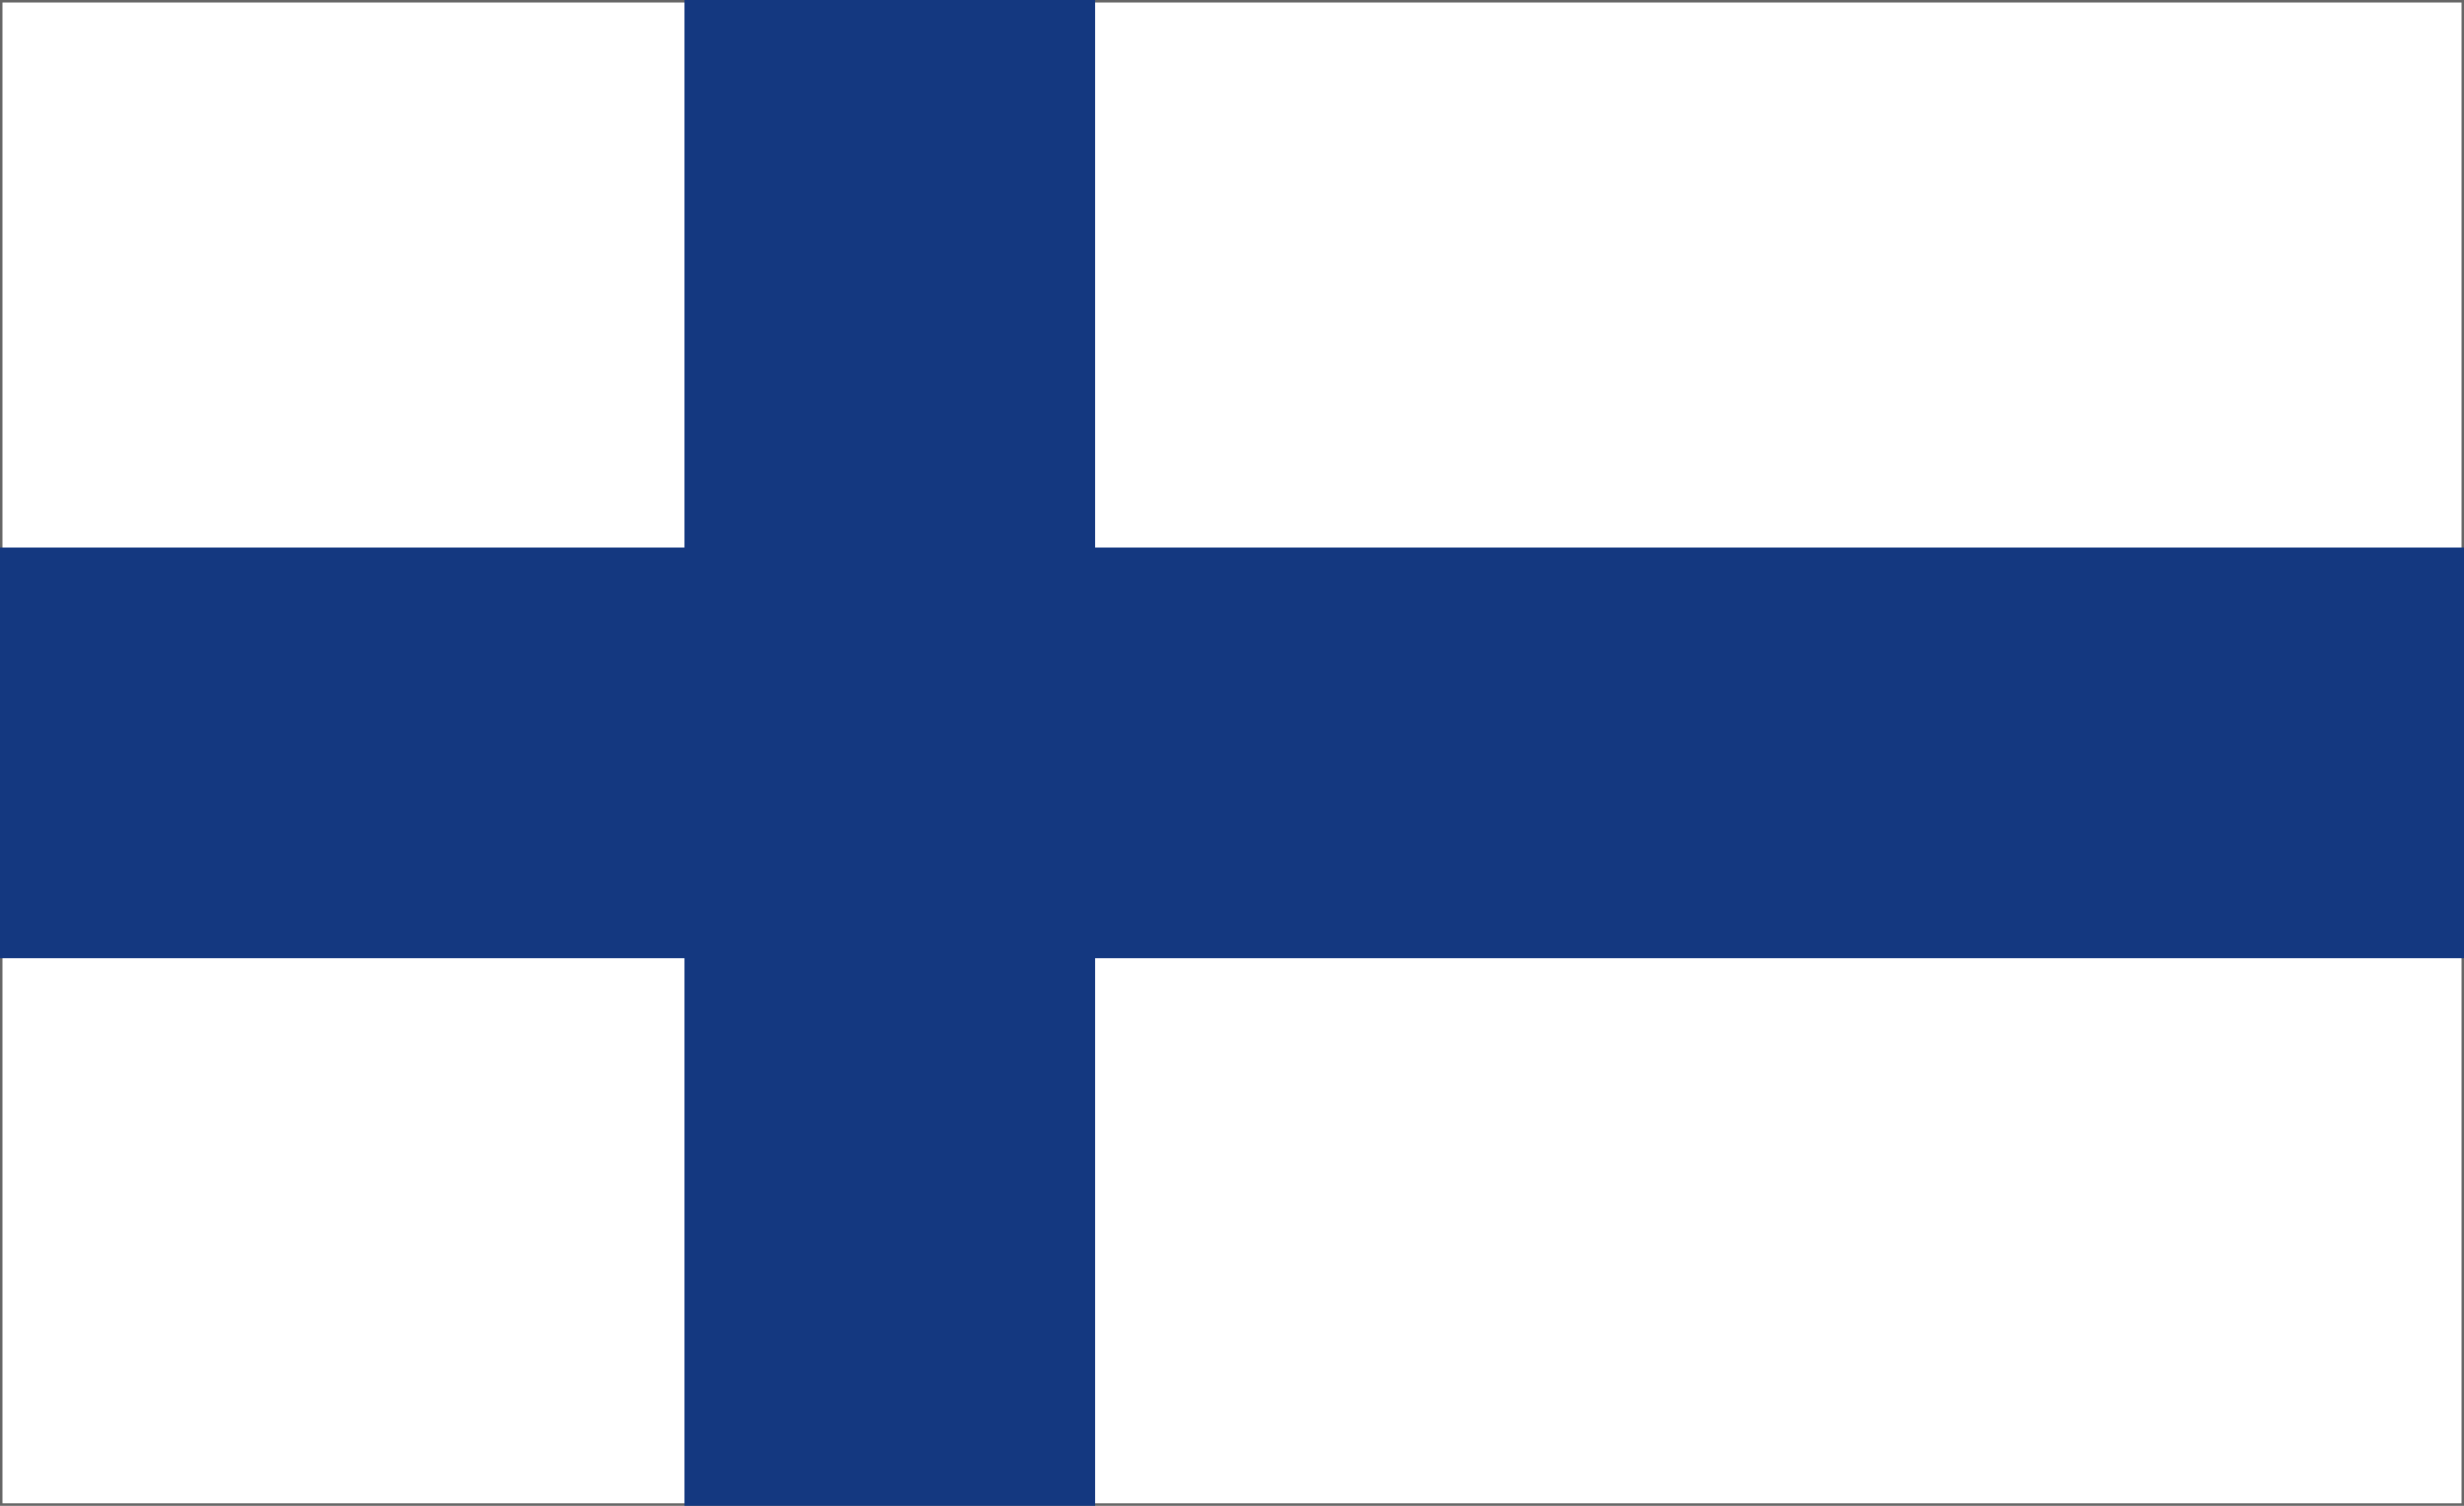
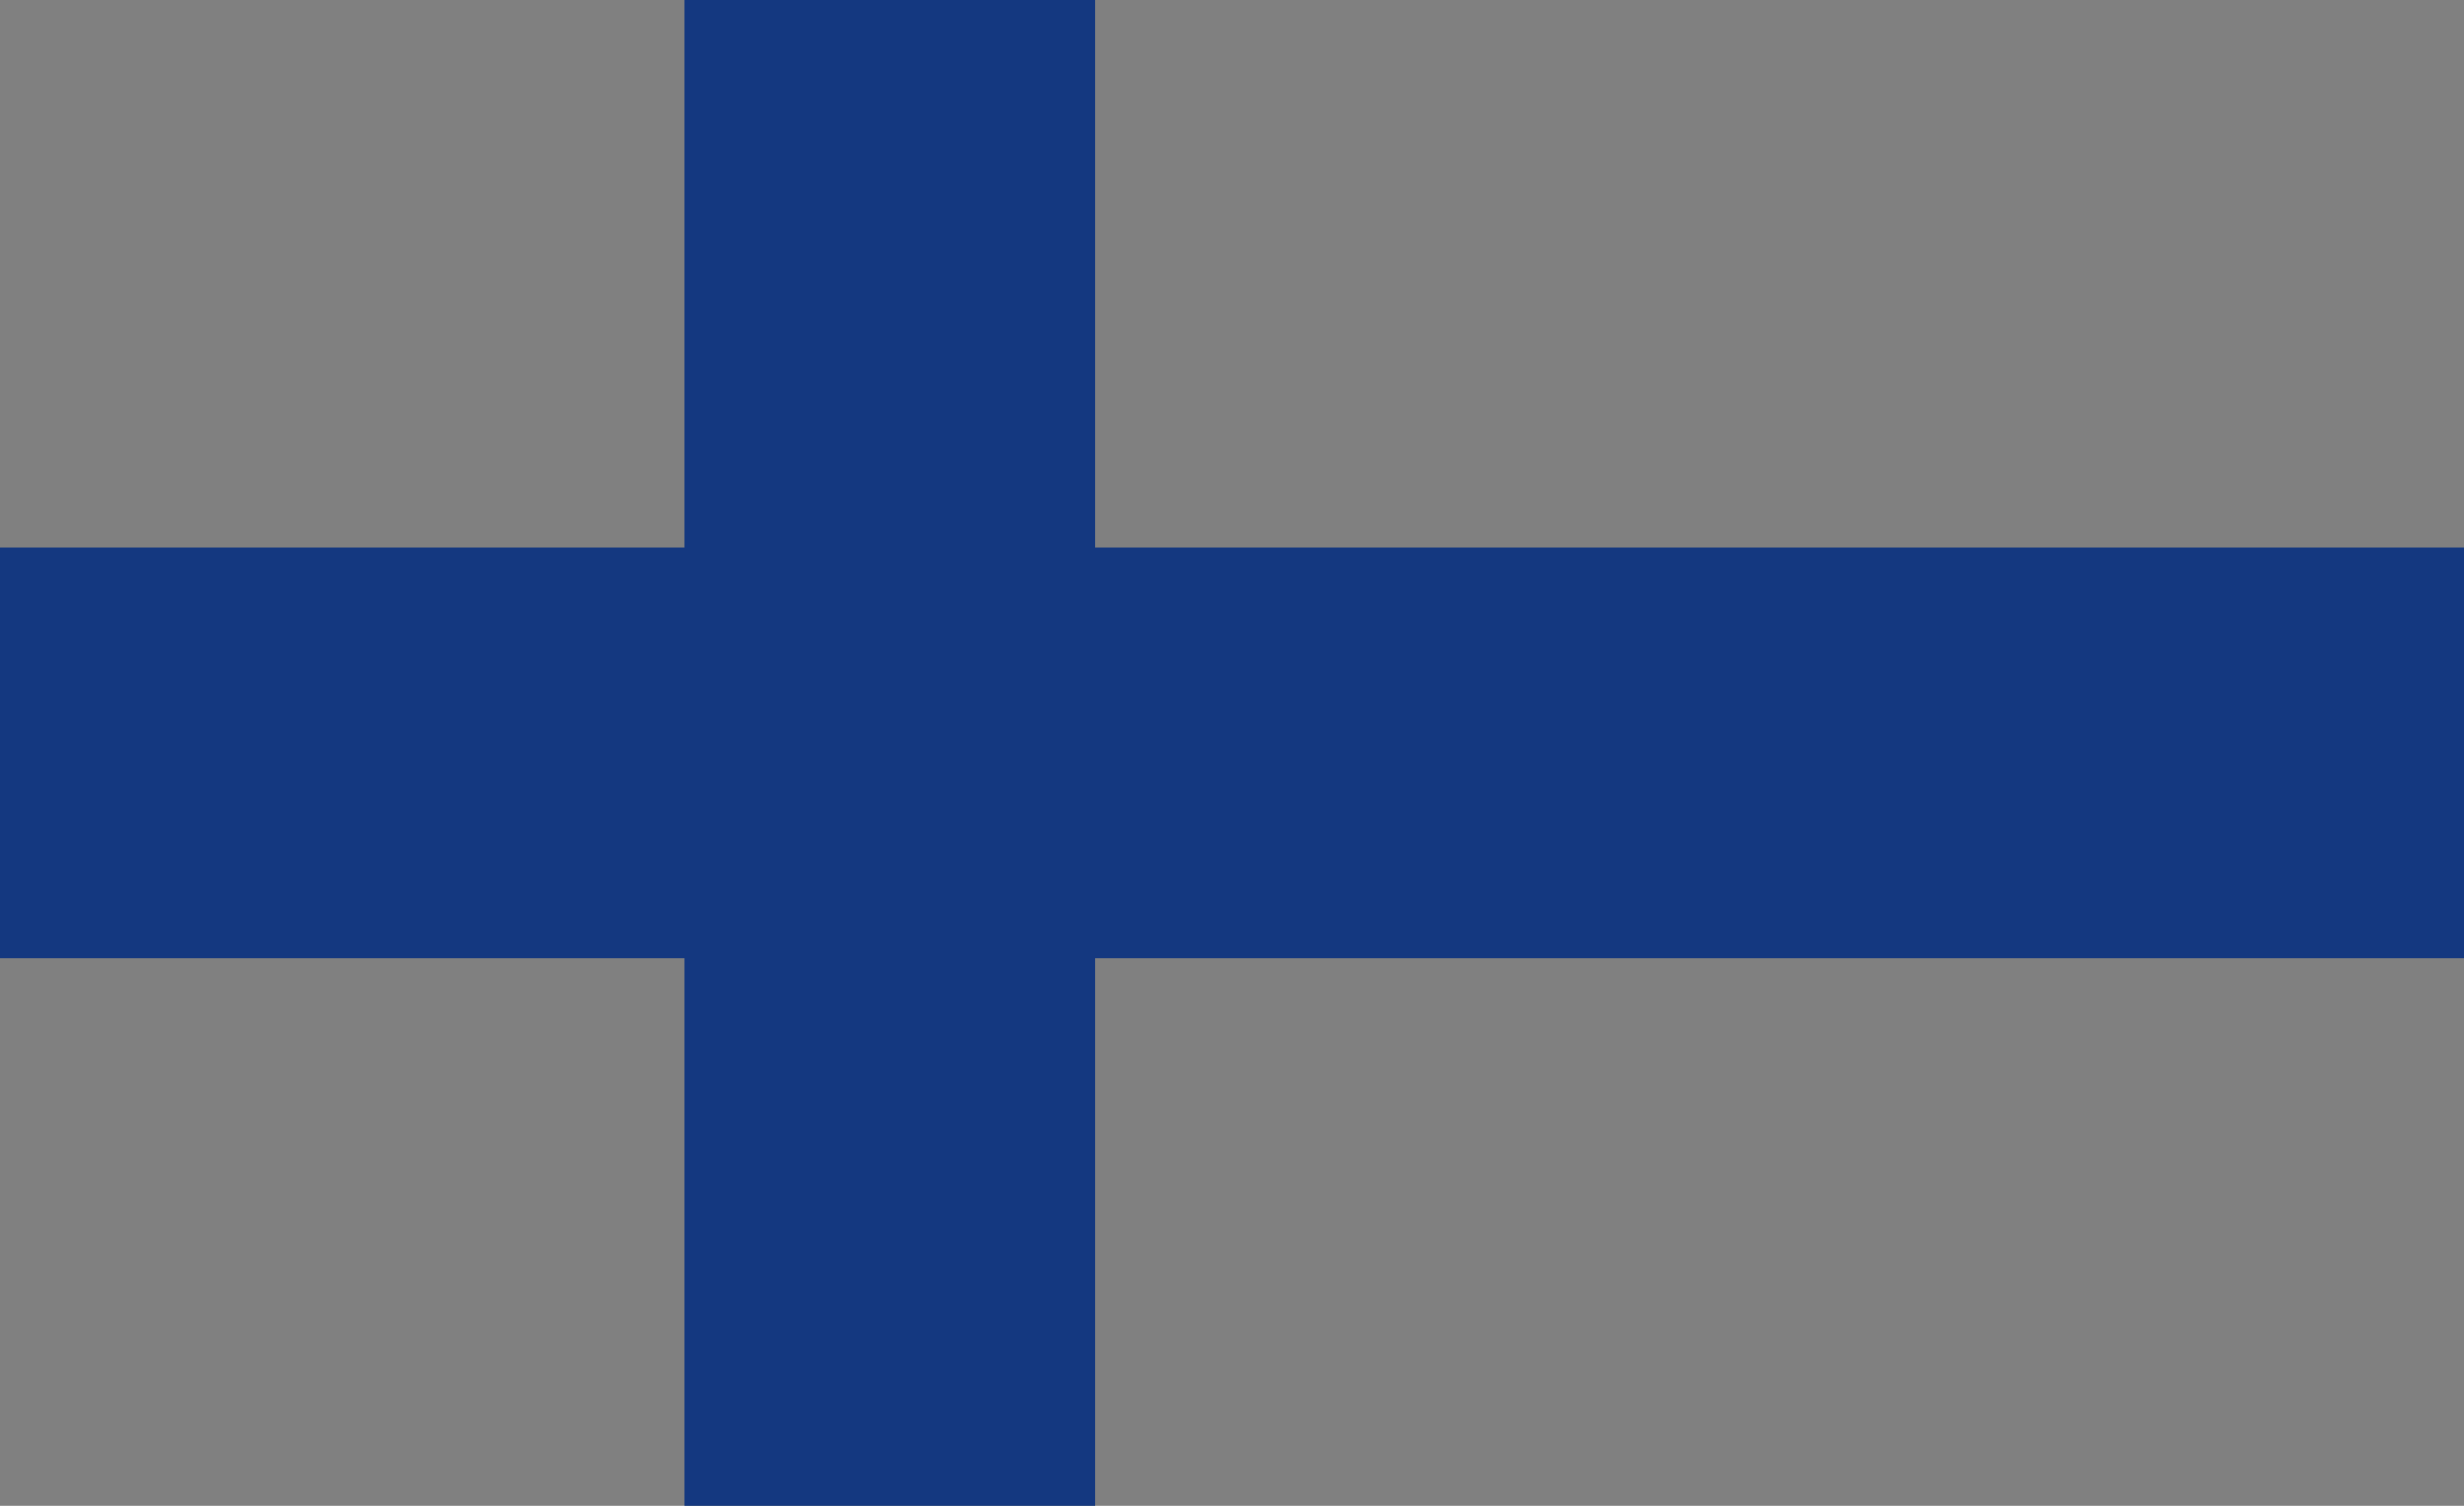
<svg xmlns="http://www.w3.org/2000/svg" version="1.1" id="Ebene_1" x="0px" y="0px" width="249.321px" height="152.362px" viewBox="0 0 249.321 152.362" enable-background="new 0 0 249.321 152.362" xml:space="preserve">
  <rect x="0" y="0" width="249.321" height="152.362" fill="#808080" stroke="none" />
-   <rect fill="#FFFFFF" stroke="#666666" stroke-width="0.5" width="249.321" height="152.362" />
  <polygon fill="#143880" points="249.321,55.404 110.809,55.404 110.809,0 69.256,0 69.256,55.404 0,55.404 0,96.957 69.256,96.957   69.256,152.362 110.809,152.362 110.809,96.957 249.321,96.957 " />
</svg>